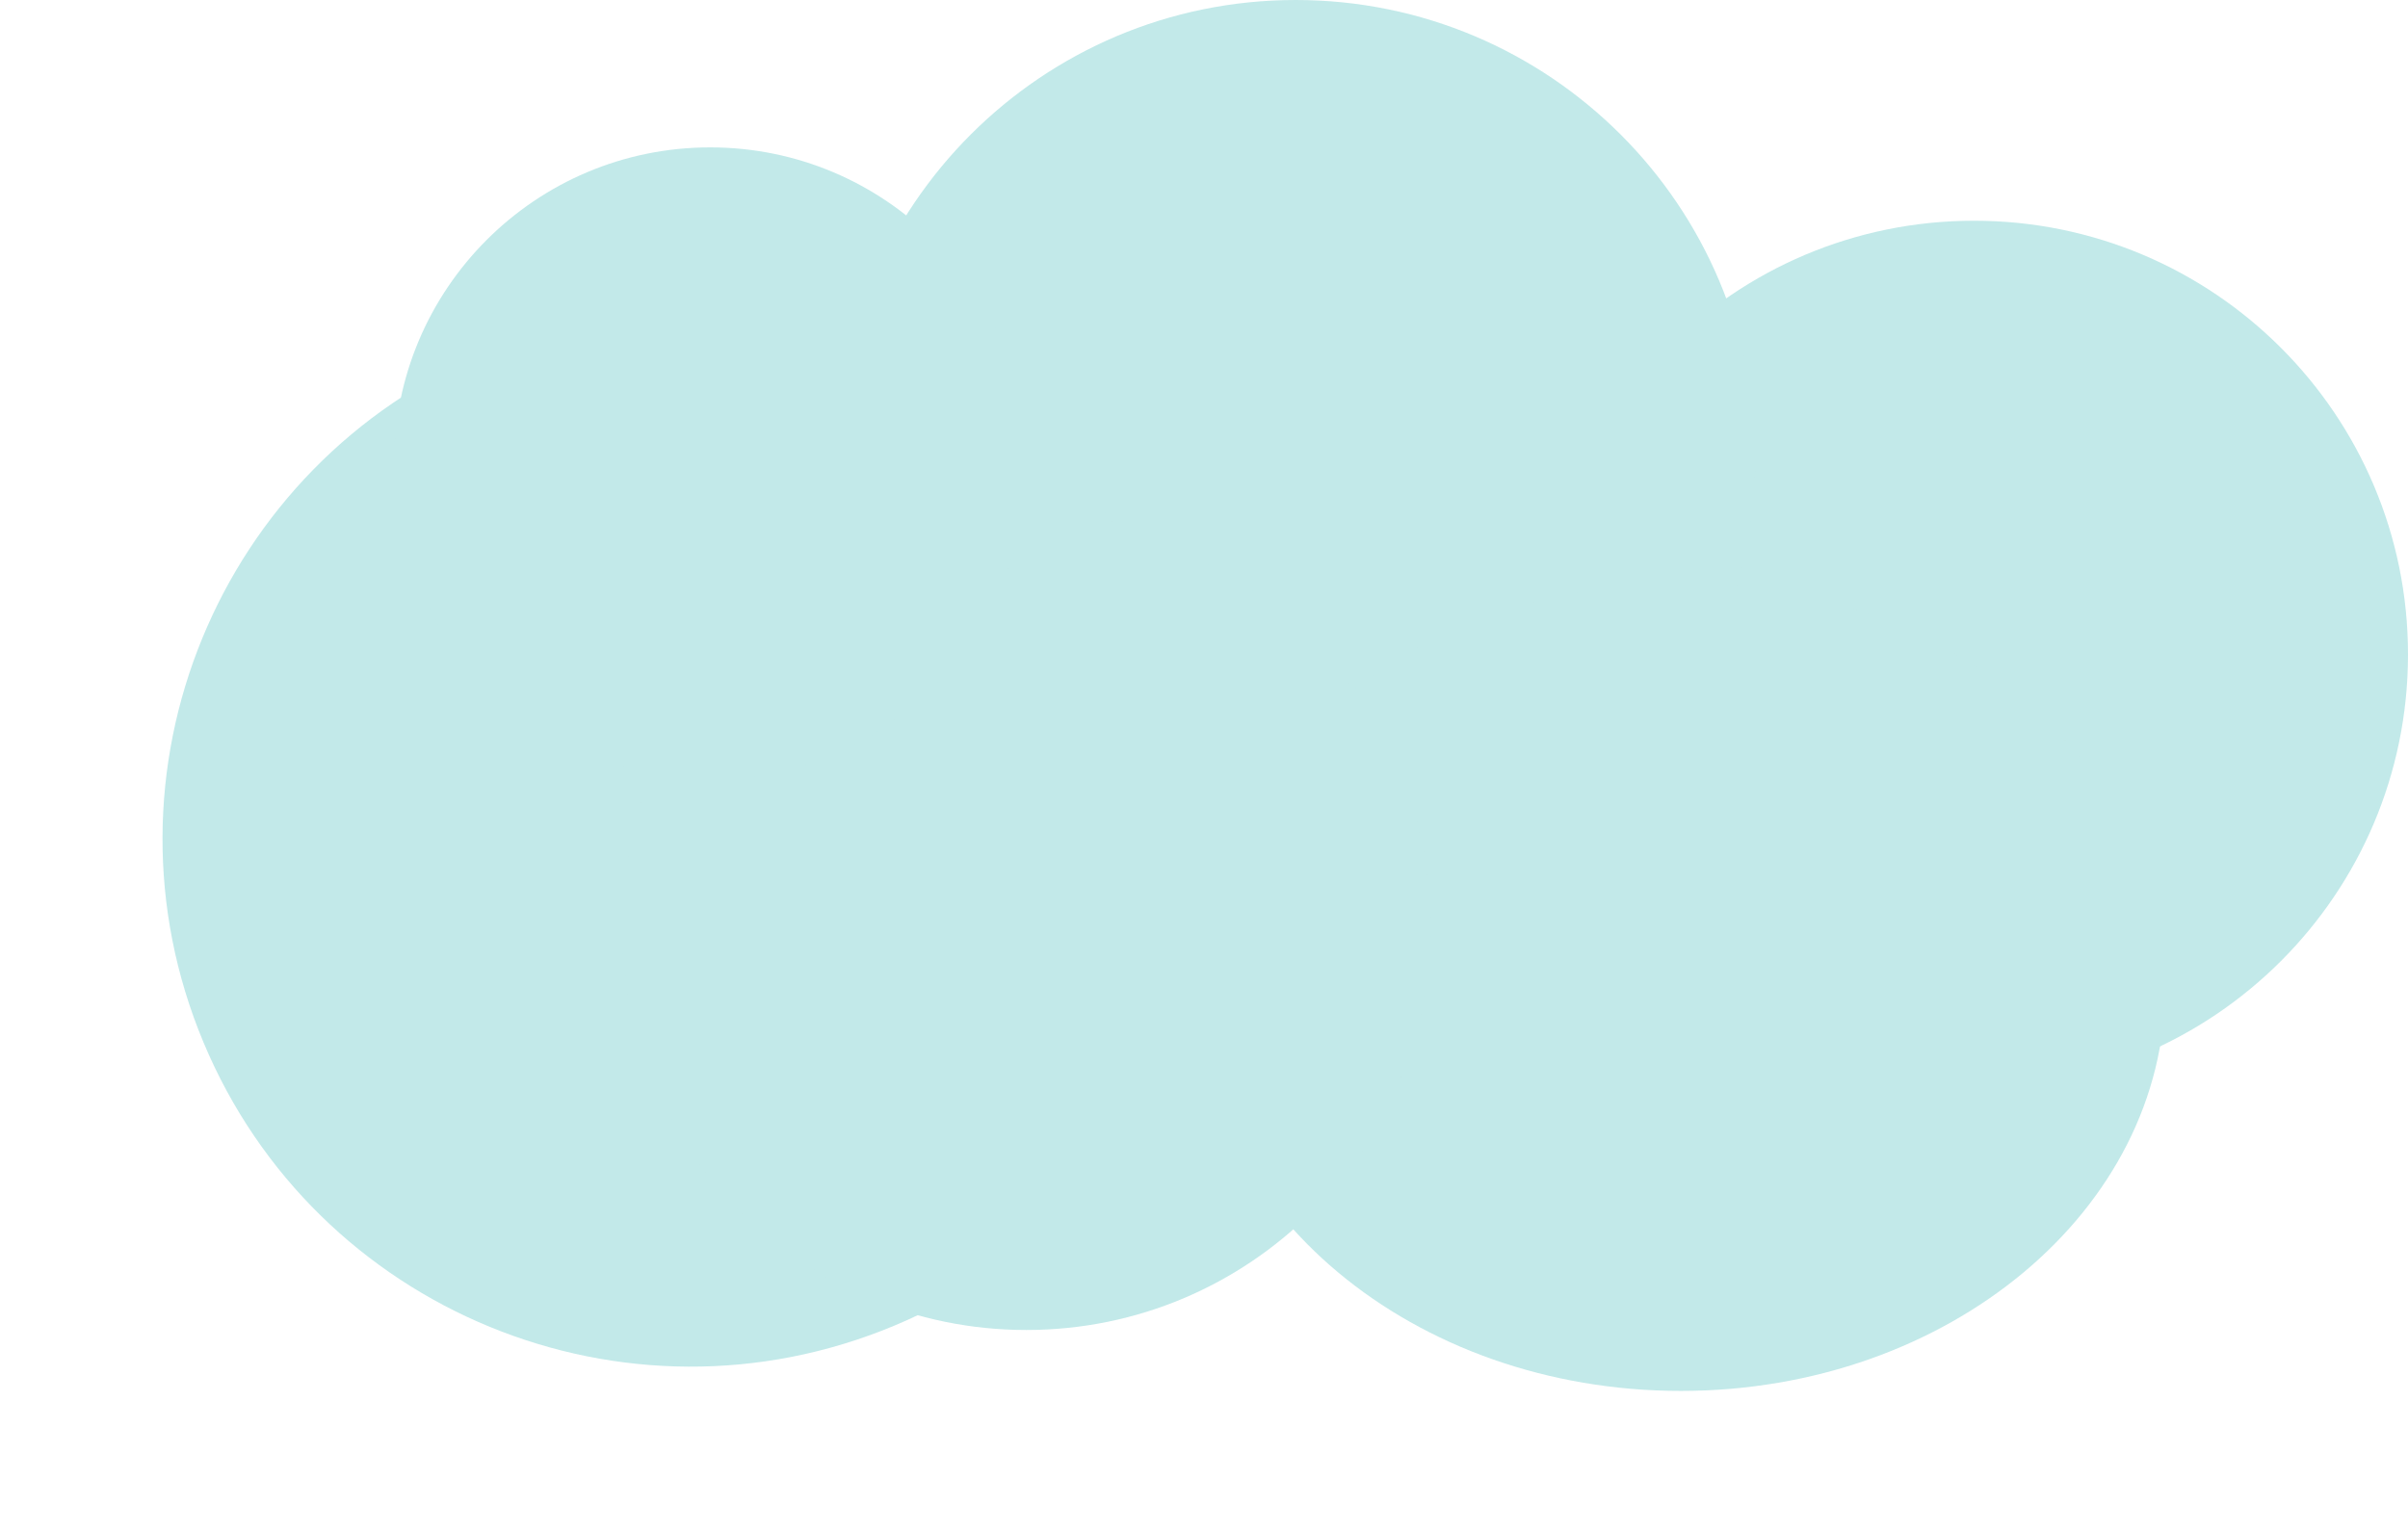
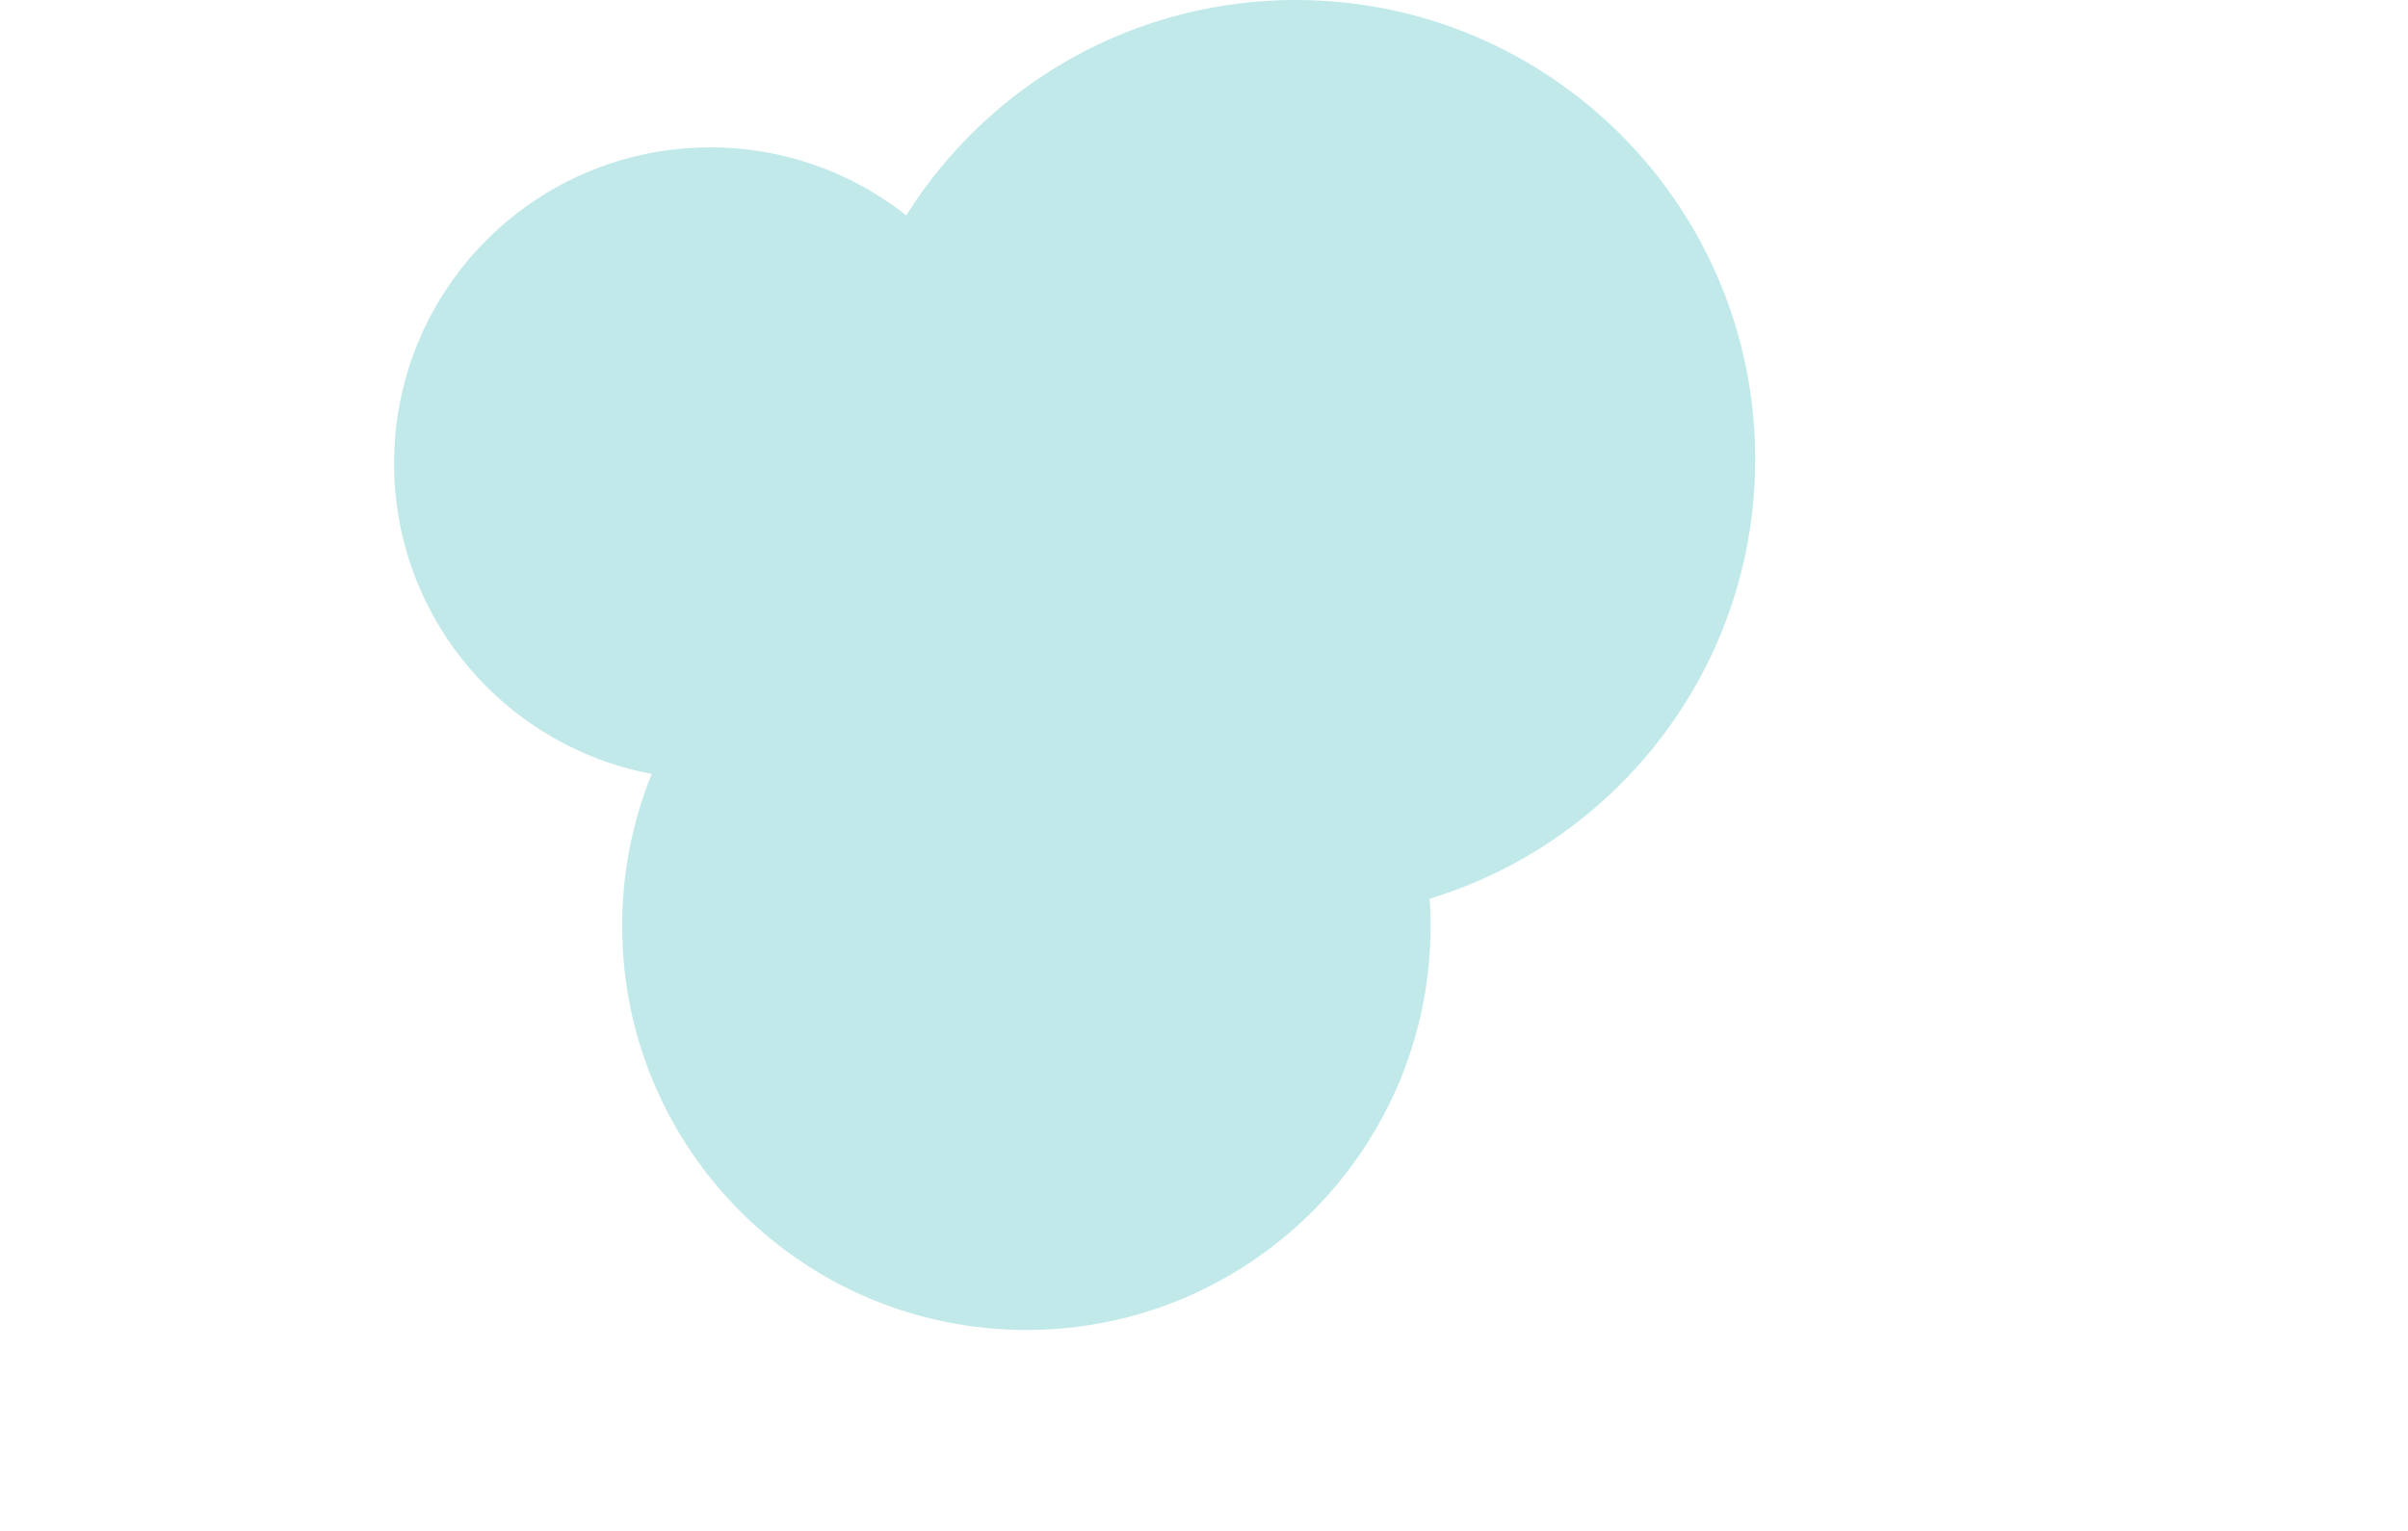
<svg xmlns="http://www.w3.org/2000/svg" width="492" height="313" viewBox="0 0 492 313" fill="none">
-   <path d="M403.336 222.396C452.304 222.396 492 182.71 492 133.755C492 84.8 452.304 45.114 403.336 45.114C354.368 45.114 314.672 84.8 314.672 133.755C314.672 182.71 354.368 222.396 403.336 222.396Z" fill="#C2E9E9" />
  <path d="M264.733 187.737C316.589 187.737 358.626 145.711 358.626 93.868C358.626 42.026 316.589 0 264.733 0C212.877 0 170.84 42.026 170.84 93.868C170.84 145.711 212.877 187.737 264.733 187.737Z" fill="#C2E9E9" />
-   <path d="M182.66 270.969C237.636 248.023 263.597 184.866 240.645 129.904C217.693 74.942 154.52 48.988 99.543 71.934C44.567 94.88 18.606 158.037 41.558 212.999C64.51 267.961 127.684 293.915 182.66 270.969Z" fill="#C2E9E9" />
-   <path d="M343.431 284.283C398.09 284.283 442.4 247.316 442.4 201.715C442.4 156.115 398.09 119.148 343.431 119.148C288.773 119.148 244.463 156.115 244.463 201.715C244.463 247.316 288.773 284.283 343.431 284.283Z" fill="#C2E9E9" />
  <path d="M209.705 271.828C255.318 271.828 292.294 234.862 292.294 189.261C292.294 143.66 255.318 106.694 209.705 106.694C164.093 106.694 127.116 143.66 127.116 189.261C127.116 234.862 164.093 271.828 209.705 271.828Z" fill="#C2E9E9" />
  <path d="M145.11 159.279C180.785 159.279 209.705 130.366 209.705 94.701C209.705 59.035 180.785 30.123 145.11 30.123C109.436 30.123 80.516 59.035 80.516 94.701C80.516 130.366 109.436 159.279 145.11 159.279Z" fill="#C2E9E9" />
</svg>